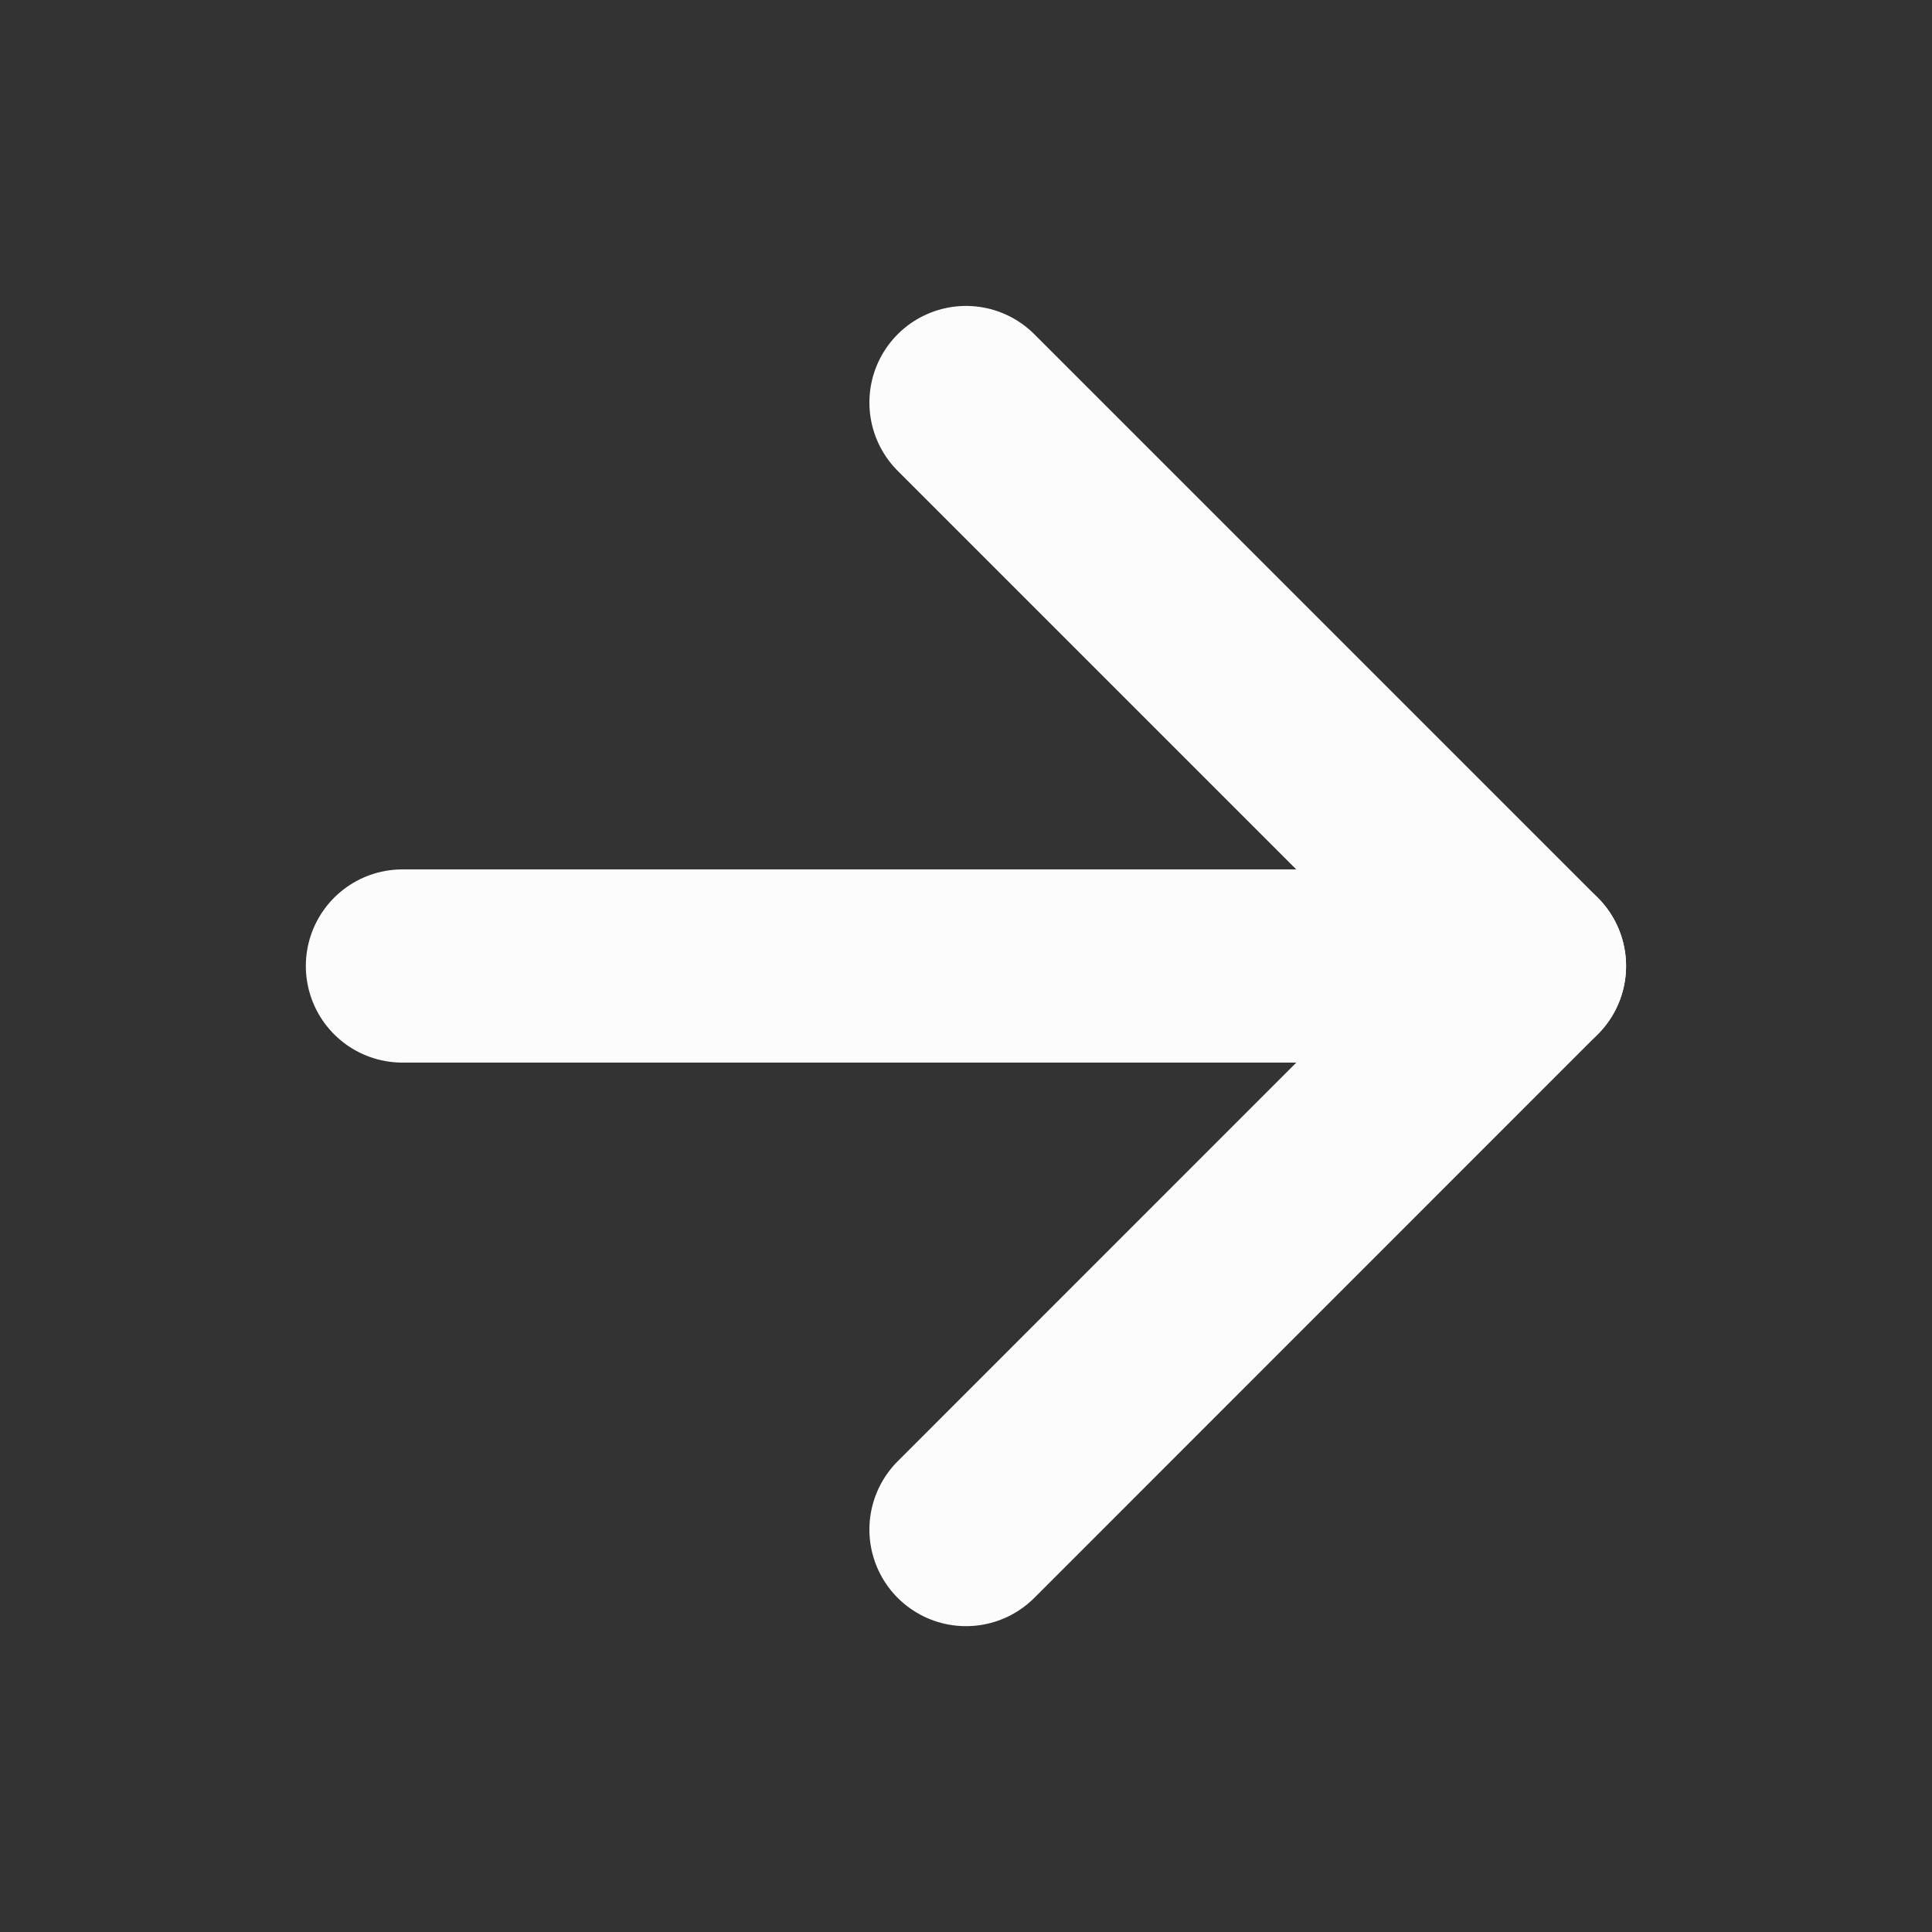
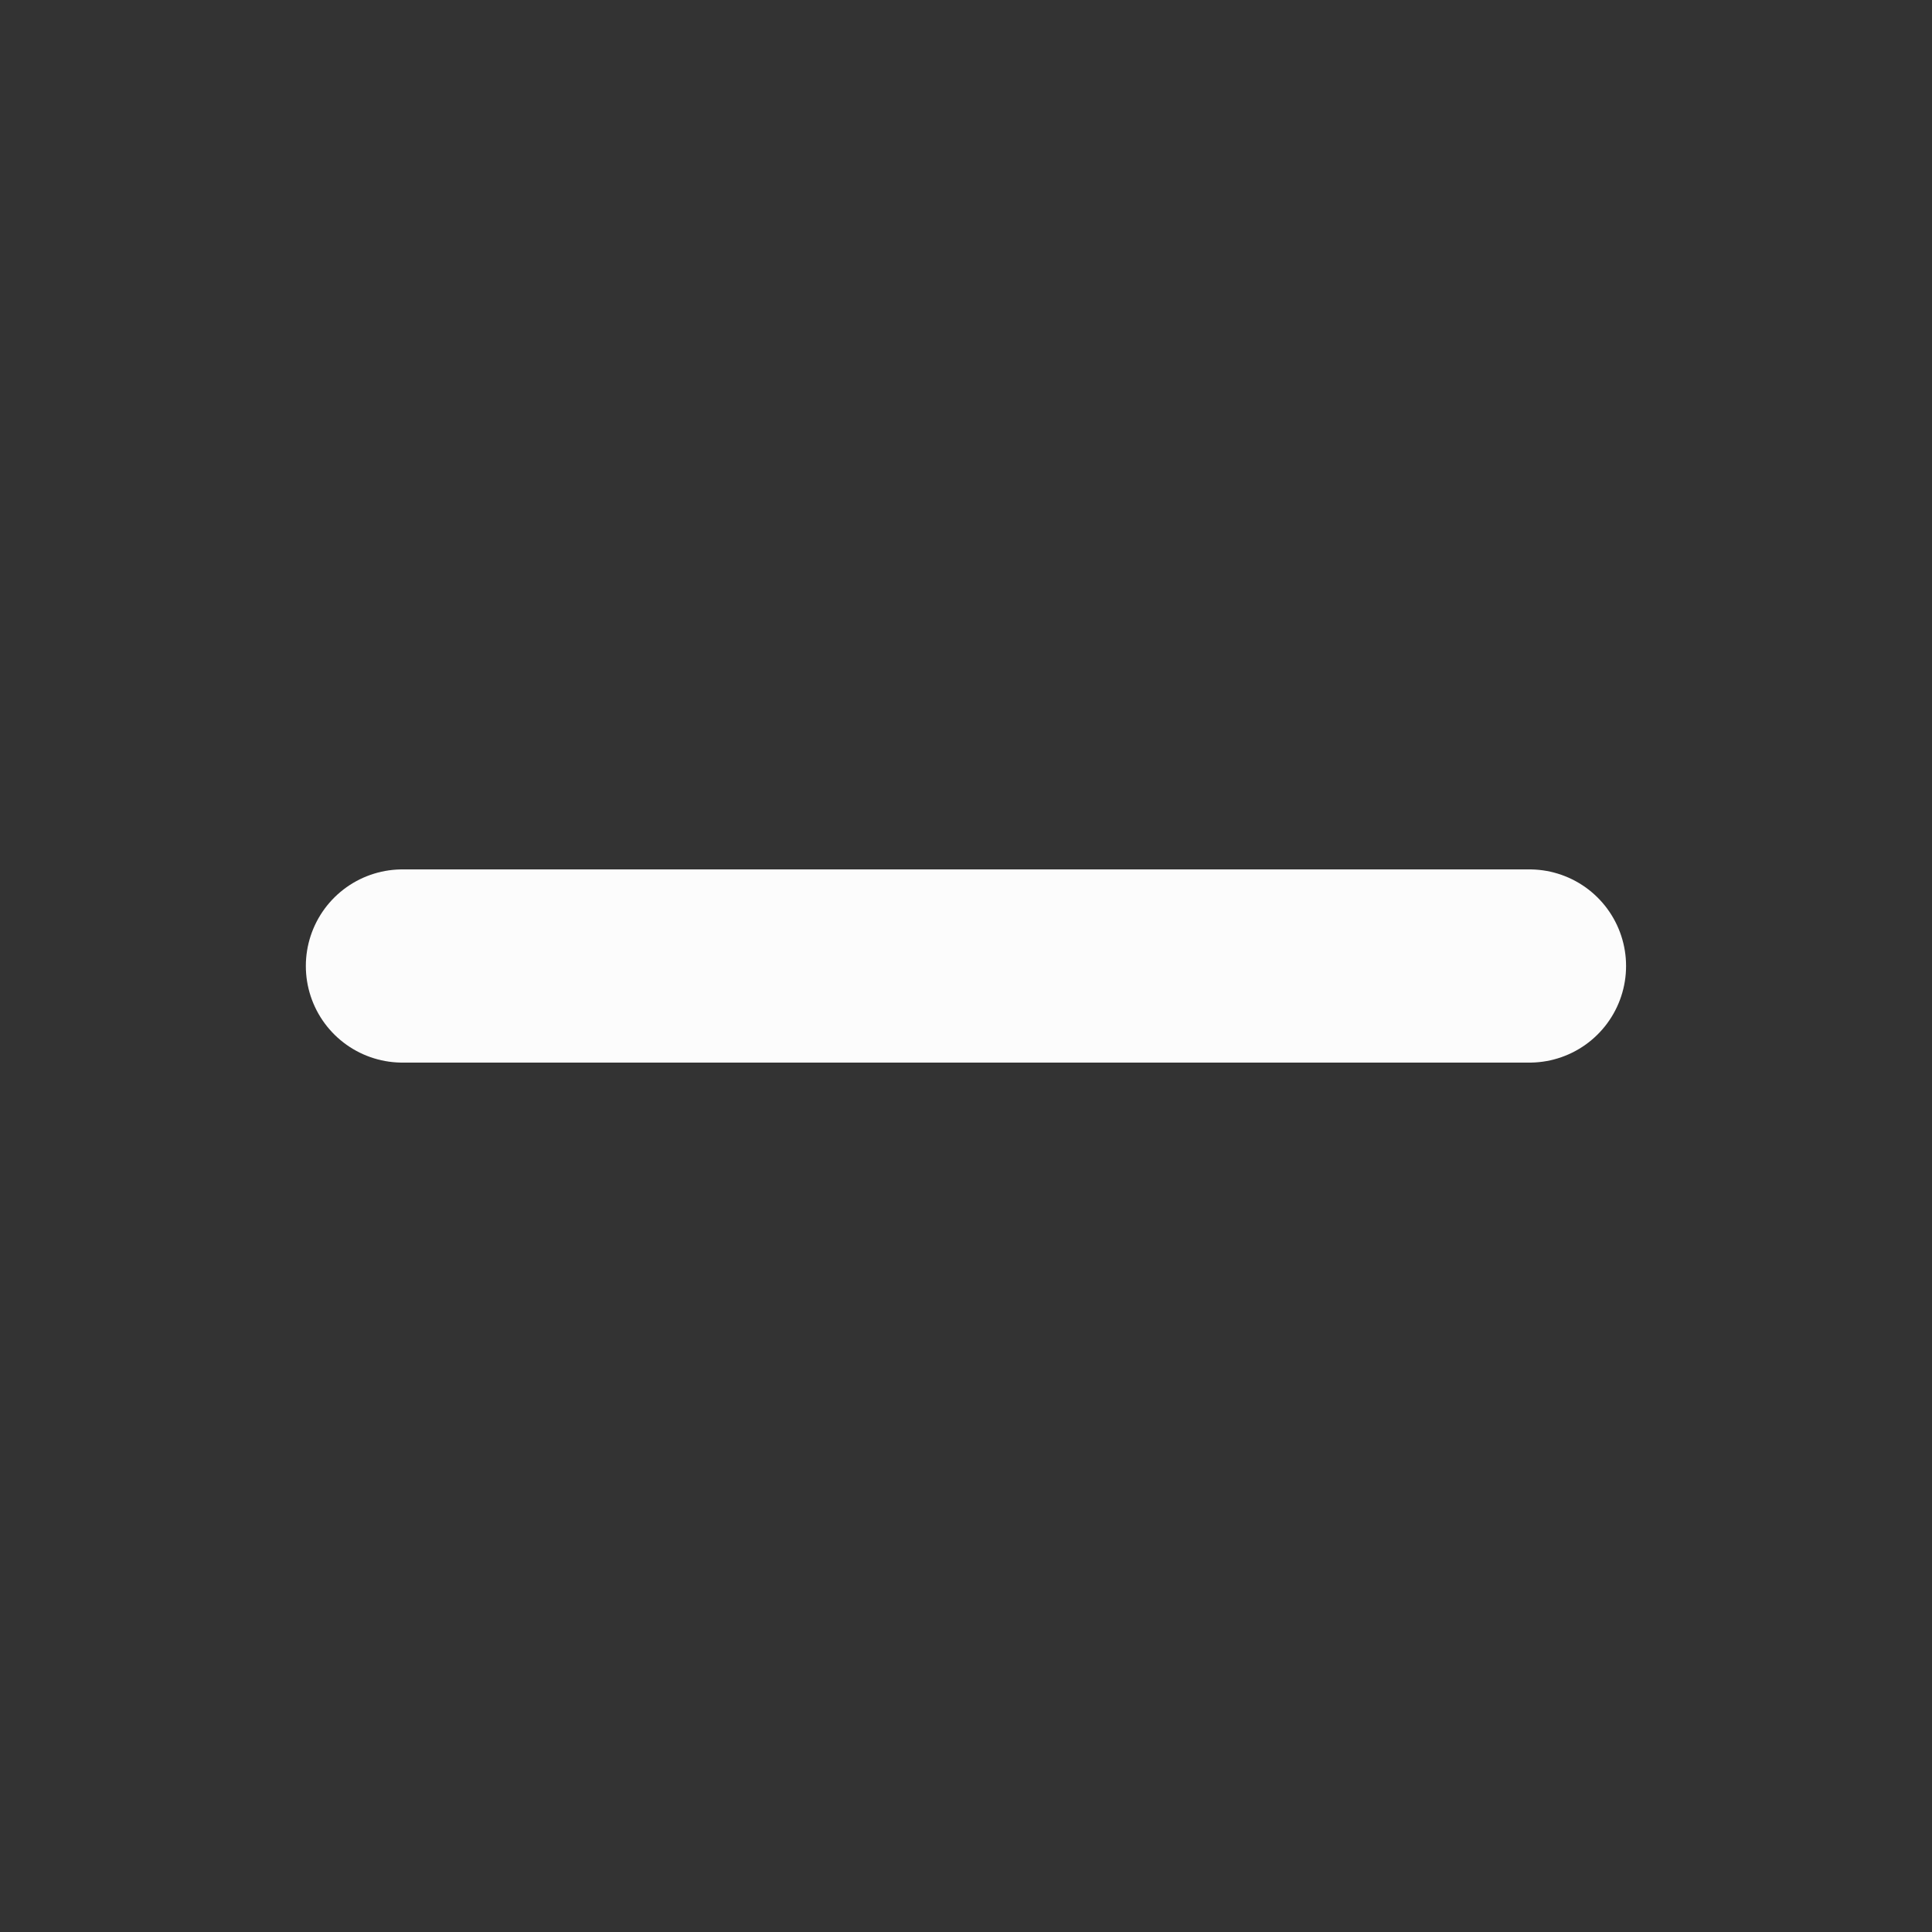
<svg xmlns="http://www.w3.org/2000/svg" width="20" height="20" viewBox="0 0 20 20" fill="none">
  <rect x="0" y="0" width="20" height="20" fill="#333333" stroke="none" />
  <path d="M4.166 10H15.833" stroke="#FCFCFC" stroke-width="2" stroke-linecap="round" stroke-linejoin="round" />
-   <path d="M10 4.167L15.833 10L10 15.834" stroke="#FCFCFC" stroke-width="2" stroke-linecap="round" stroke-linejoin="round" />
</svg>